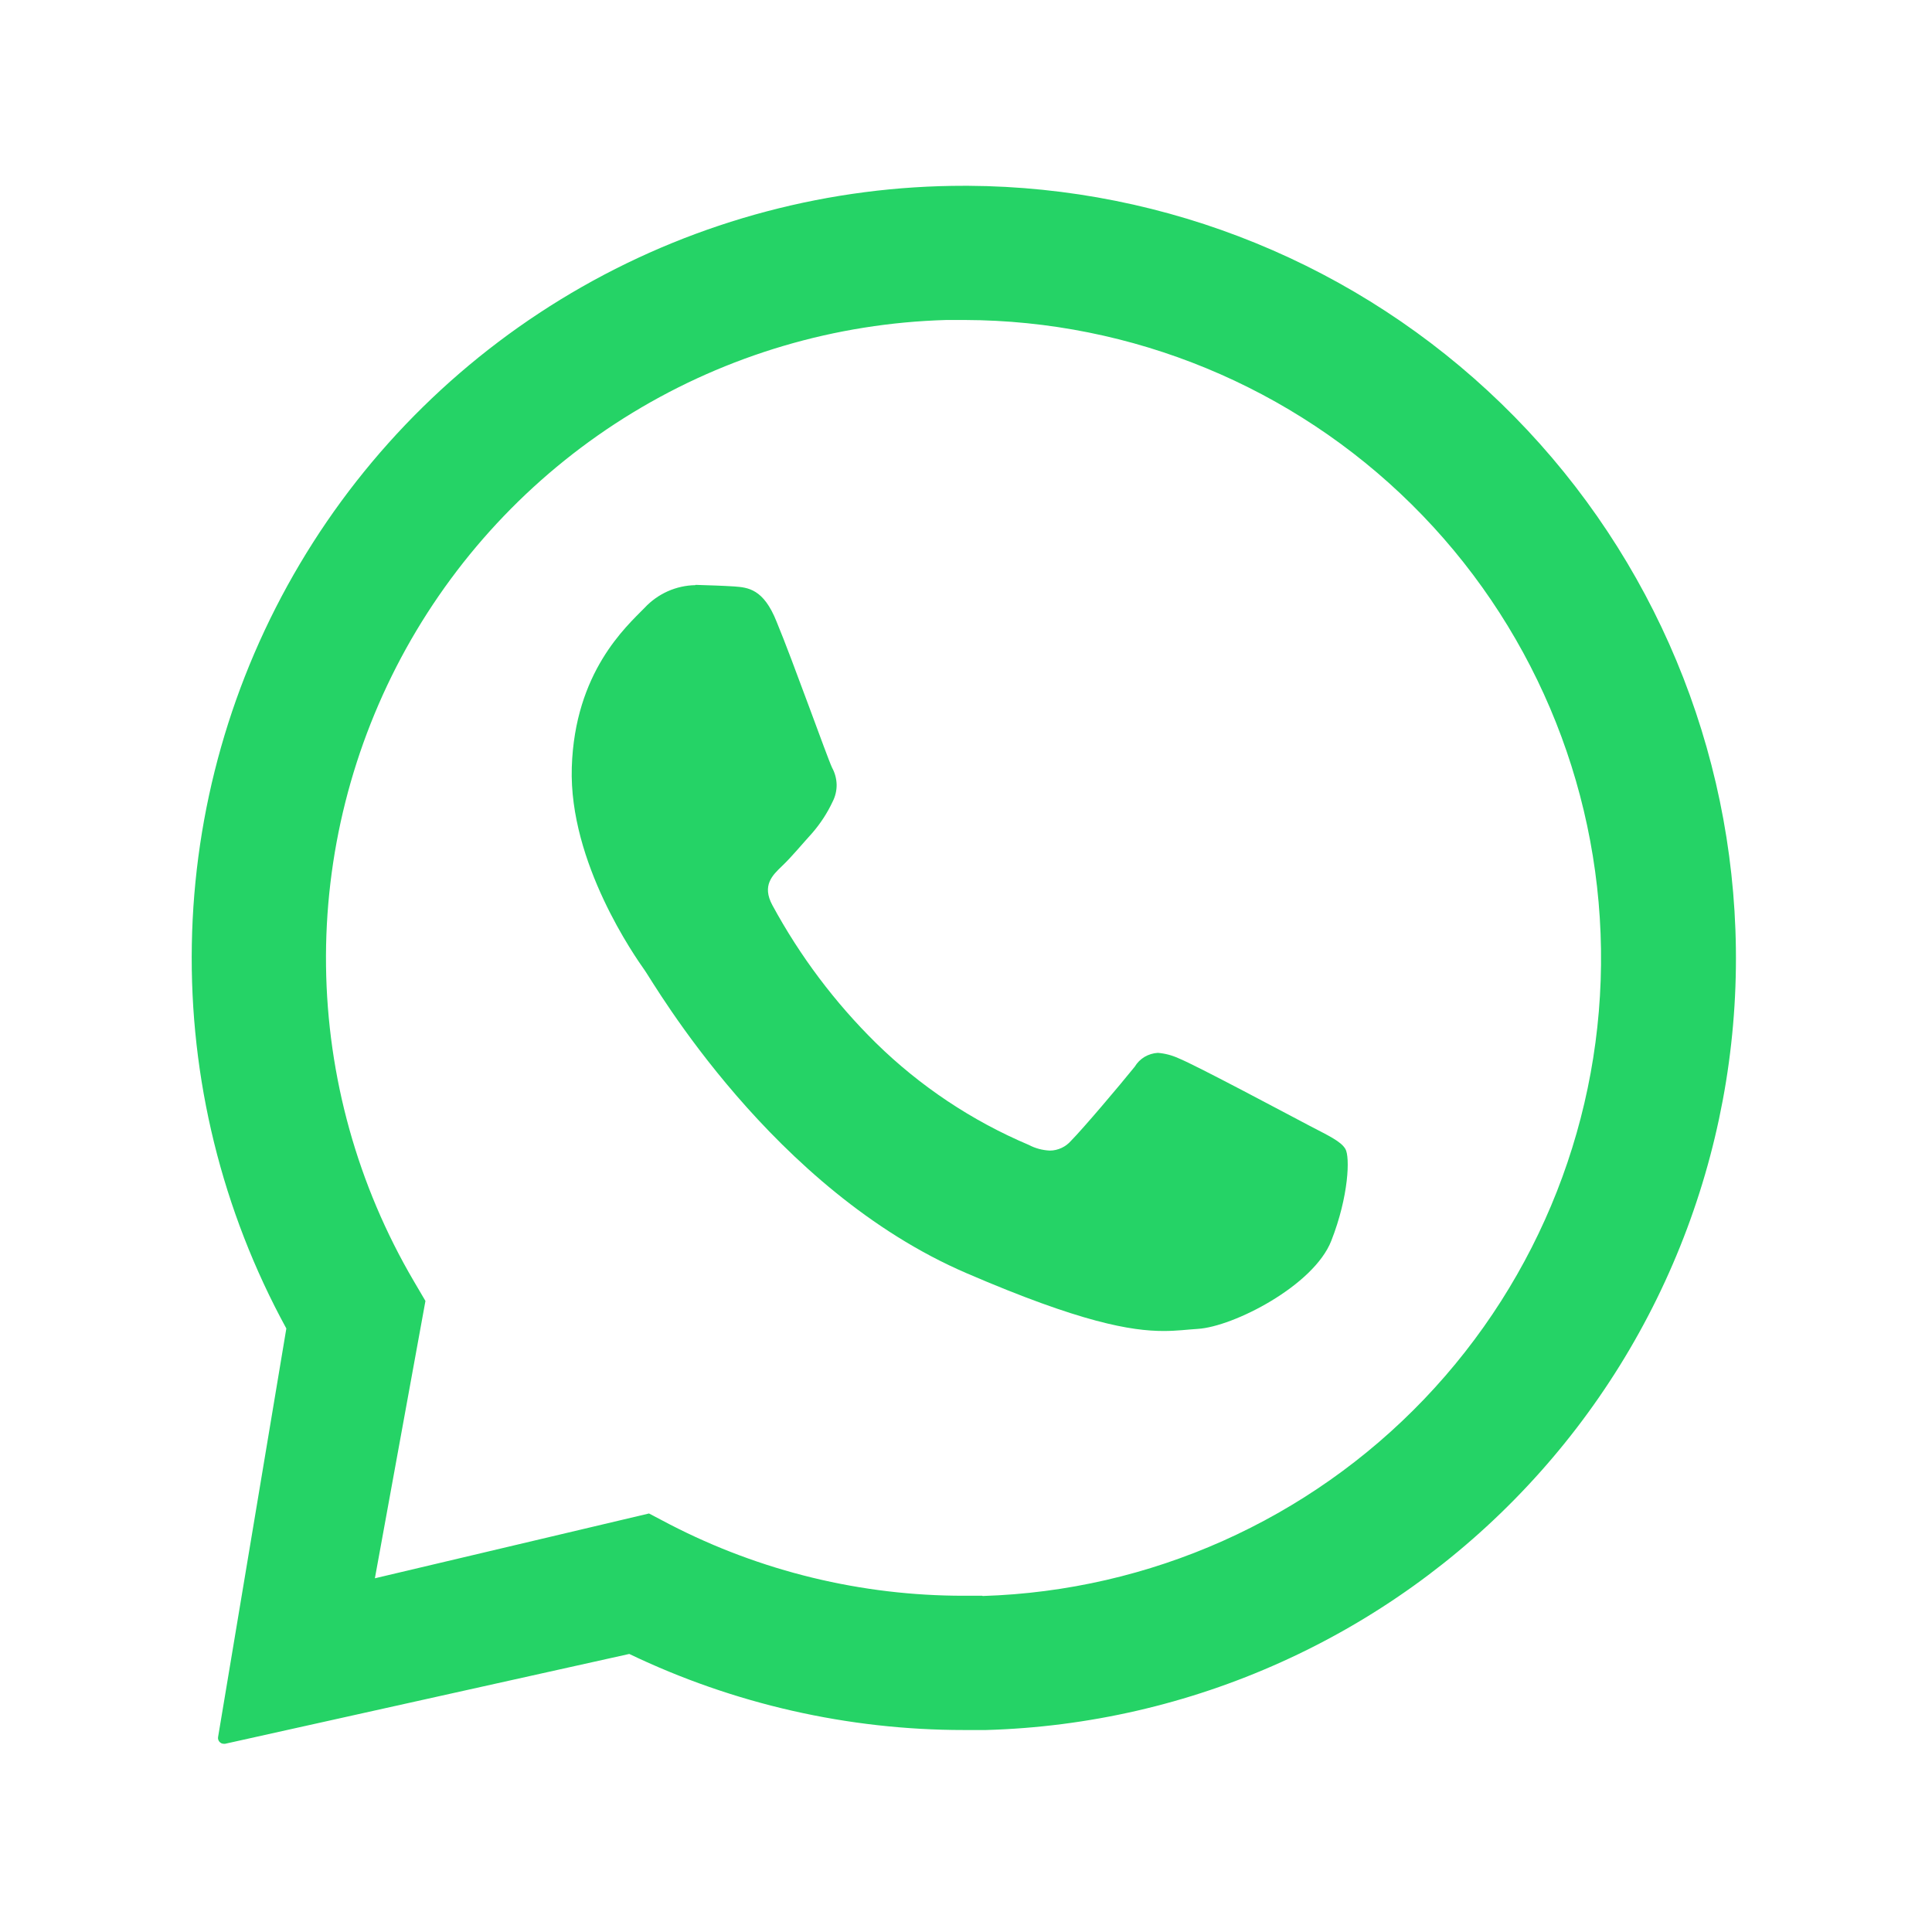
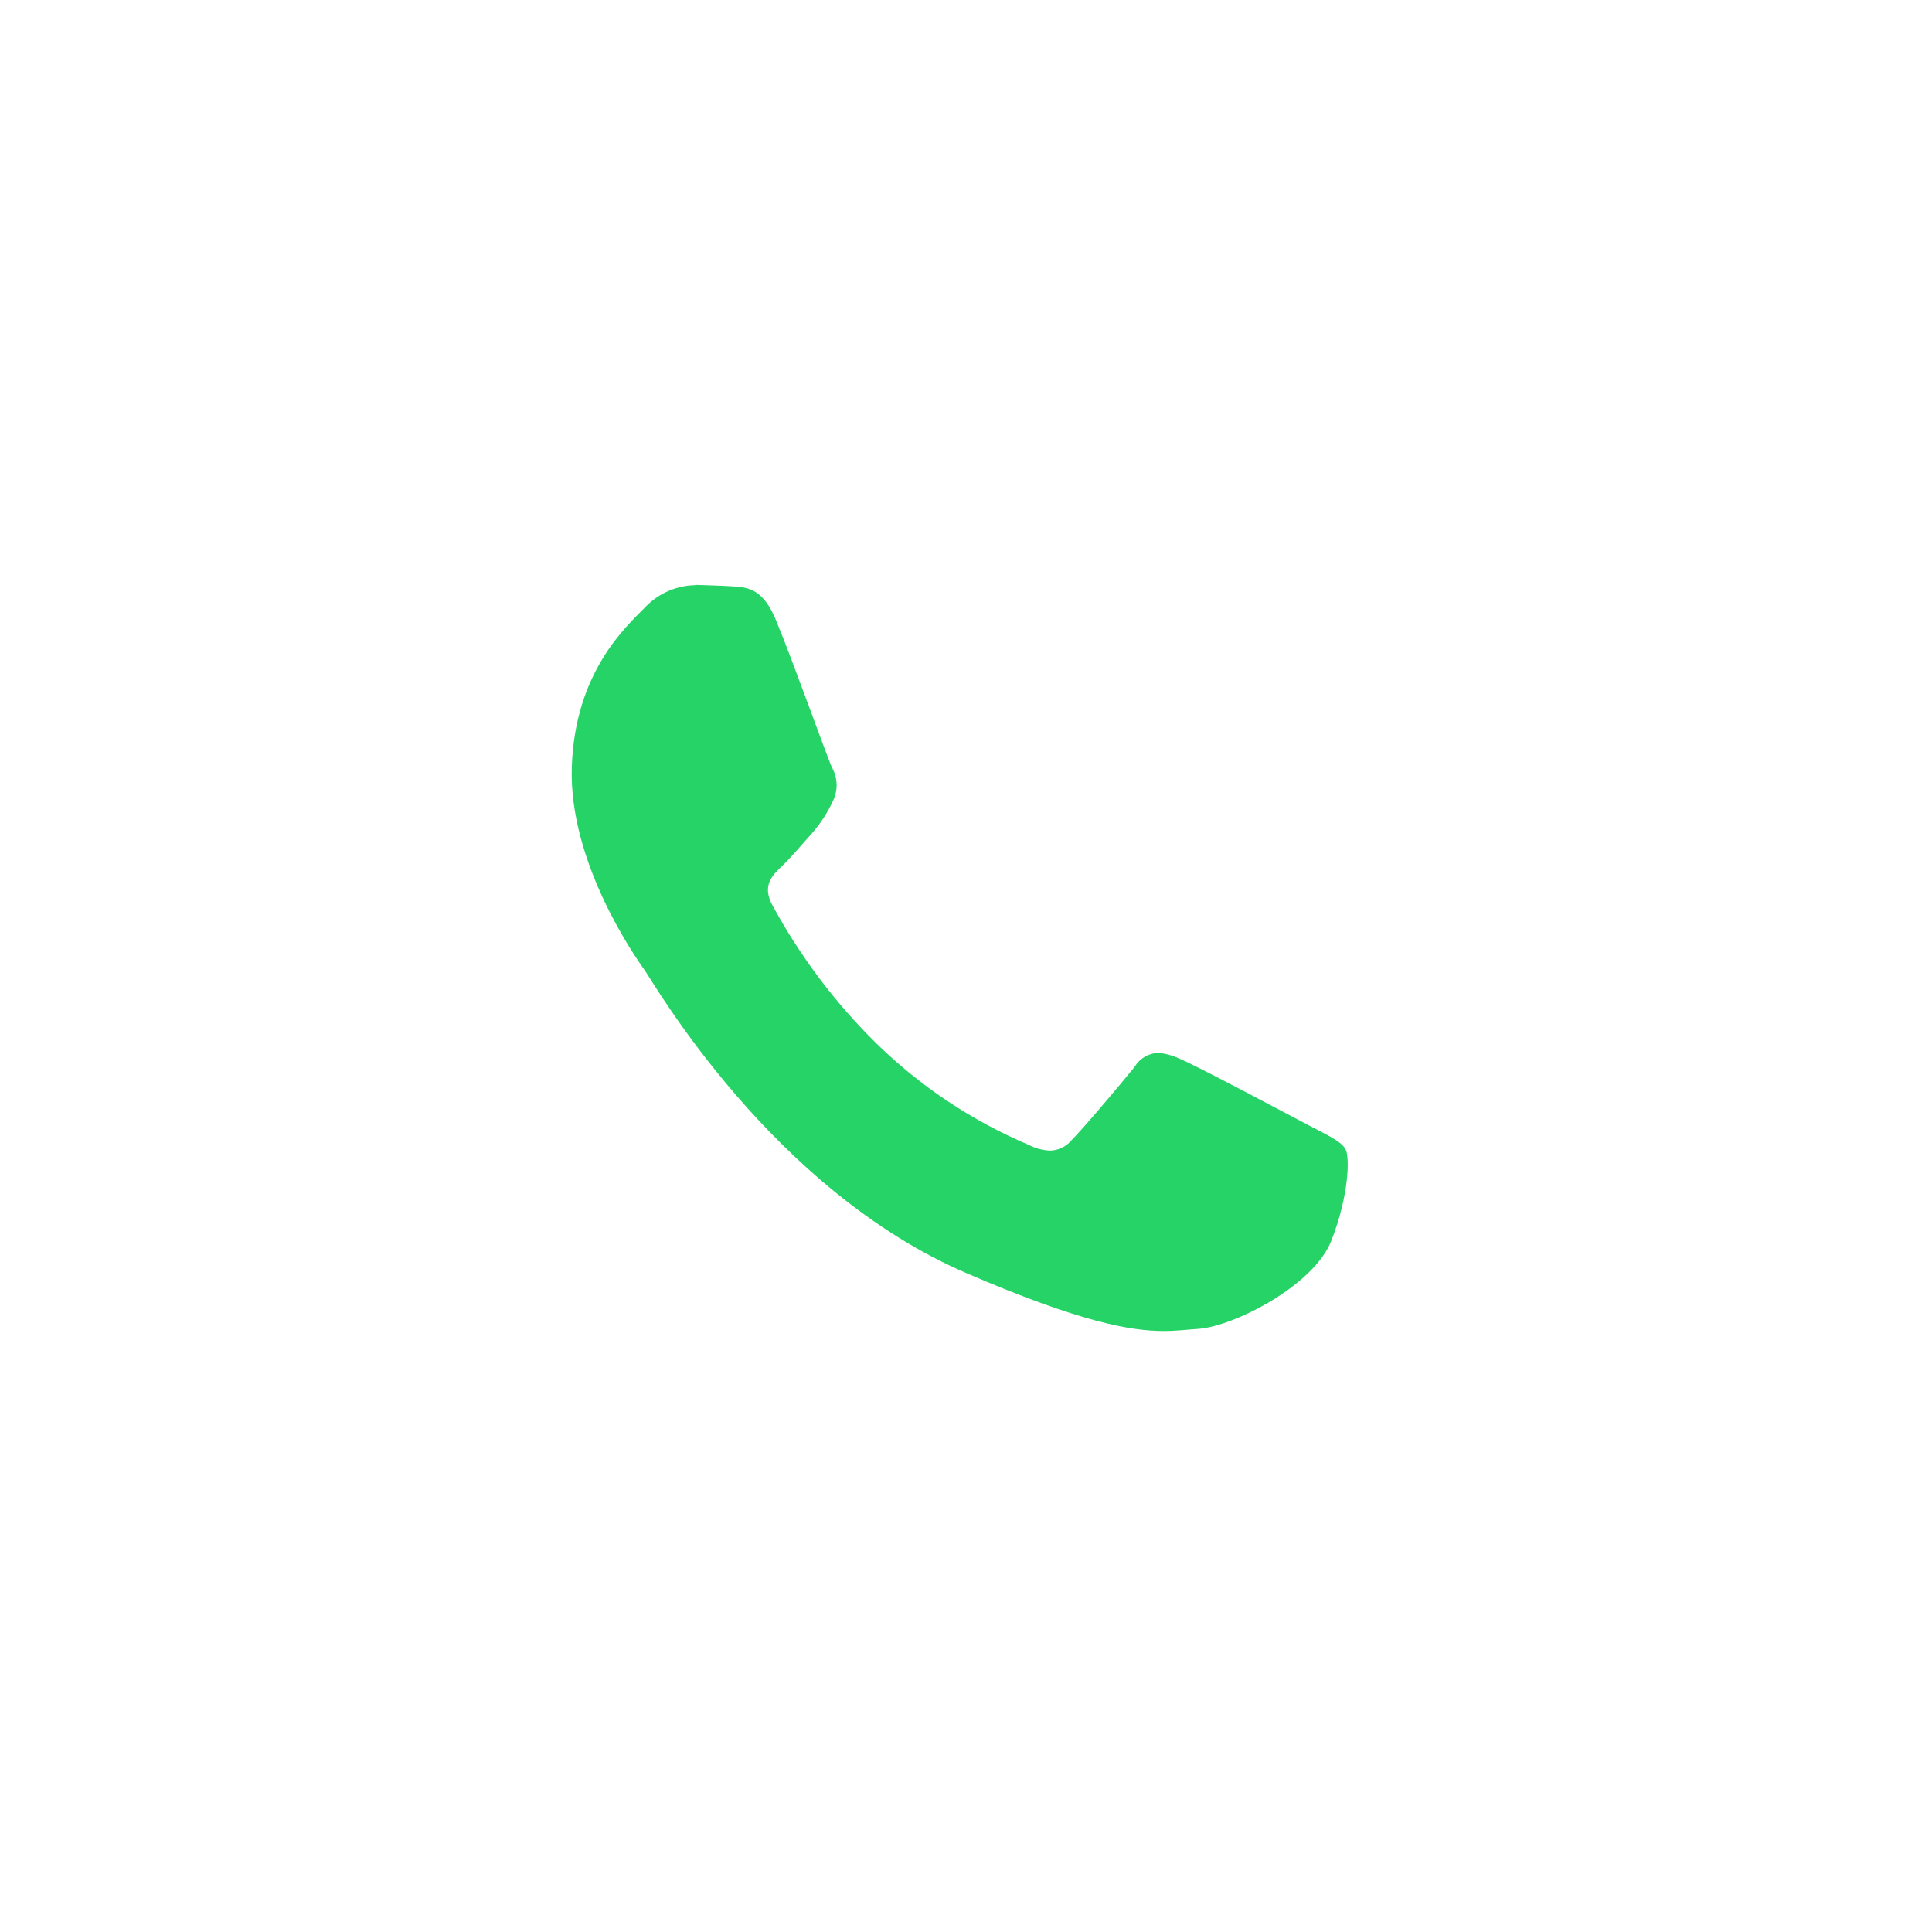
<svg xmlns="http://www.w3.org/2000/svg" width="24" height="24" viewBox="0 0 24 24" fill="none">
-   <path d="M21.558 11.549C21.467 9.077 20.426 6.736 18.65 5.014C16.875 3.292 14.502 2.322 12.029 2.308H11.982C10.317 2.306 8.679 2.739 7.232 3.562C5.784 4.386 4.575 5.572 3.725 7.005C2.875 8.437 2.412 10.066 2.383 11.731C2.353 13.397 2.758 15.041 3.557 16.503L2.709 21.579C2.707 21.589 2.708 21.6 2.711 21.61C2.714 21.62 2.719 21.629 2.726 21.637C2.733 21.645 2.742 21.651 2.751 21.656C2.761 21.66 2.771 21.662 2.781 21.662H2.796L7.817 20.546C9.114 21.168 10.534 21.491 11.973 21.491C12.065 21.491 12.156 21.491 12.248 21.491C13.514 21.455 14.76 21.169 15.914 20.648C17.069 20.128 18.109 19.384 18.974 18.46C19.84 17.536 20.514 16.449 20.957 15.263C21.4 14.077 21.605 12.815 21.558 11.549ZM12.2 19.823C12.124 19.823 12.048 19.823 11.973 19.823C10.702 19.824 9.448 19.52 8.319 18.936L8.062 18.801L4.657 19.606L5.285 16.161L5.14 15.914C4.443 14.726 4.067 13.377 4.05 11.999C4.033 10.622 4.376 9.264 5.043 8.059C5.711 6.854 6.681 5.843 7.858 5.127C9.035 4.411 10.378 4.014 11.755 3.975C11.831 3.975 11.908 3.975 11.985 3.975C14.064 3.981 16.058 4.804 17.536 6.266C19.014 7.727 19.859 9.712 19.888 11.79C19.918 13.869 19.129 15.876 17.693 17.379C16.256 18.882 14.287 19.761 12.209 19.826L12.2 19.823Z" fill="#25D366" />
  <path d="M8.638 7.269C8.52 7.271 8.403 7.297 8.295 7.345C8.186 7.394 8.089 7.463 8.008 7.55C7.779 7.784 7.14 8.349 7.103 9.533C7.066 10.718 7.894 11.891 8.01 12.055C8.126 12.219 9.593 14.779 12.009 15.817C13.429 16.429 14.052 16.534 14.456 16.534C14.622 16.534 14.748 16.516 14.879 16.508C15.322 16.481 16.321 15.97 16.538 15.413C16.756 14.857 16.771 14.37 16.713 14.273C16.656 14.176 16.499 14.106 16.261 13.981C16.024 13.857 14.859 13.234 14.64 13.146C14.559 13.109 14.472 13.086 14.383 13.079C14.325 13.082 14.268 13.1 14.218 13.129C14.168 13.159 14.126 13.201 14.096 13.251C13.901 13.493 13.455 14.019 13.305 14.171C13.272 14.209 13.232 14.239 13.187 14.26C13.141 14.281 13.092 14.293 13.042 14.293C12.95 14.289 12.86 14.265 12.779 14.222C12.073 13.923 11.43 13.494 10.883 12.958C10.371 12.454 9.937 11.876 9.595 11.245C9.462 10.999 9.595 10.873 9.715 10.758C9.836 10.643 9.965 10.485 10.09 10.348C10.192 10.23 10.277 10.1 10.343 9.959C10.377 9.893 10.394 9.82 10.393 9.747C10.391 9.673 10.372 9.601 10.336 9.536C10.278 9.414 9.849 8.209 9.648 7.725C9.485 7.312 9.29 7.298 9.12 7.285C8.98 7.276 8.819 7.271 8.659 7.266H8.638" fill="#25D366" />
</svg>